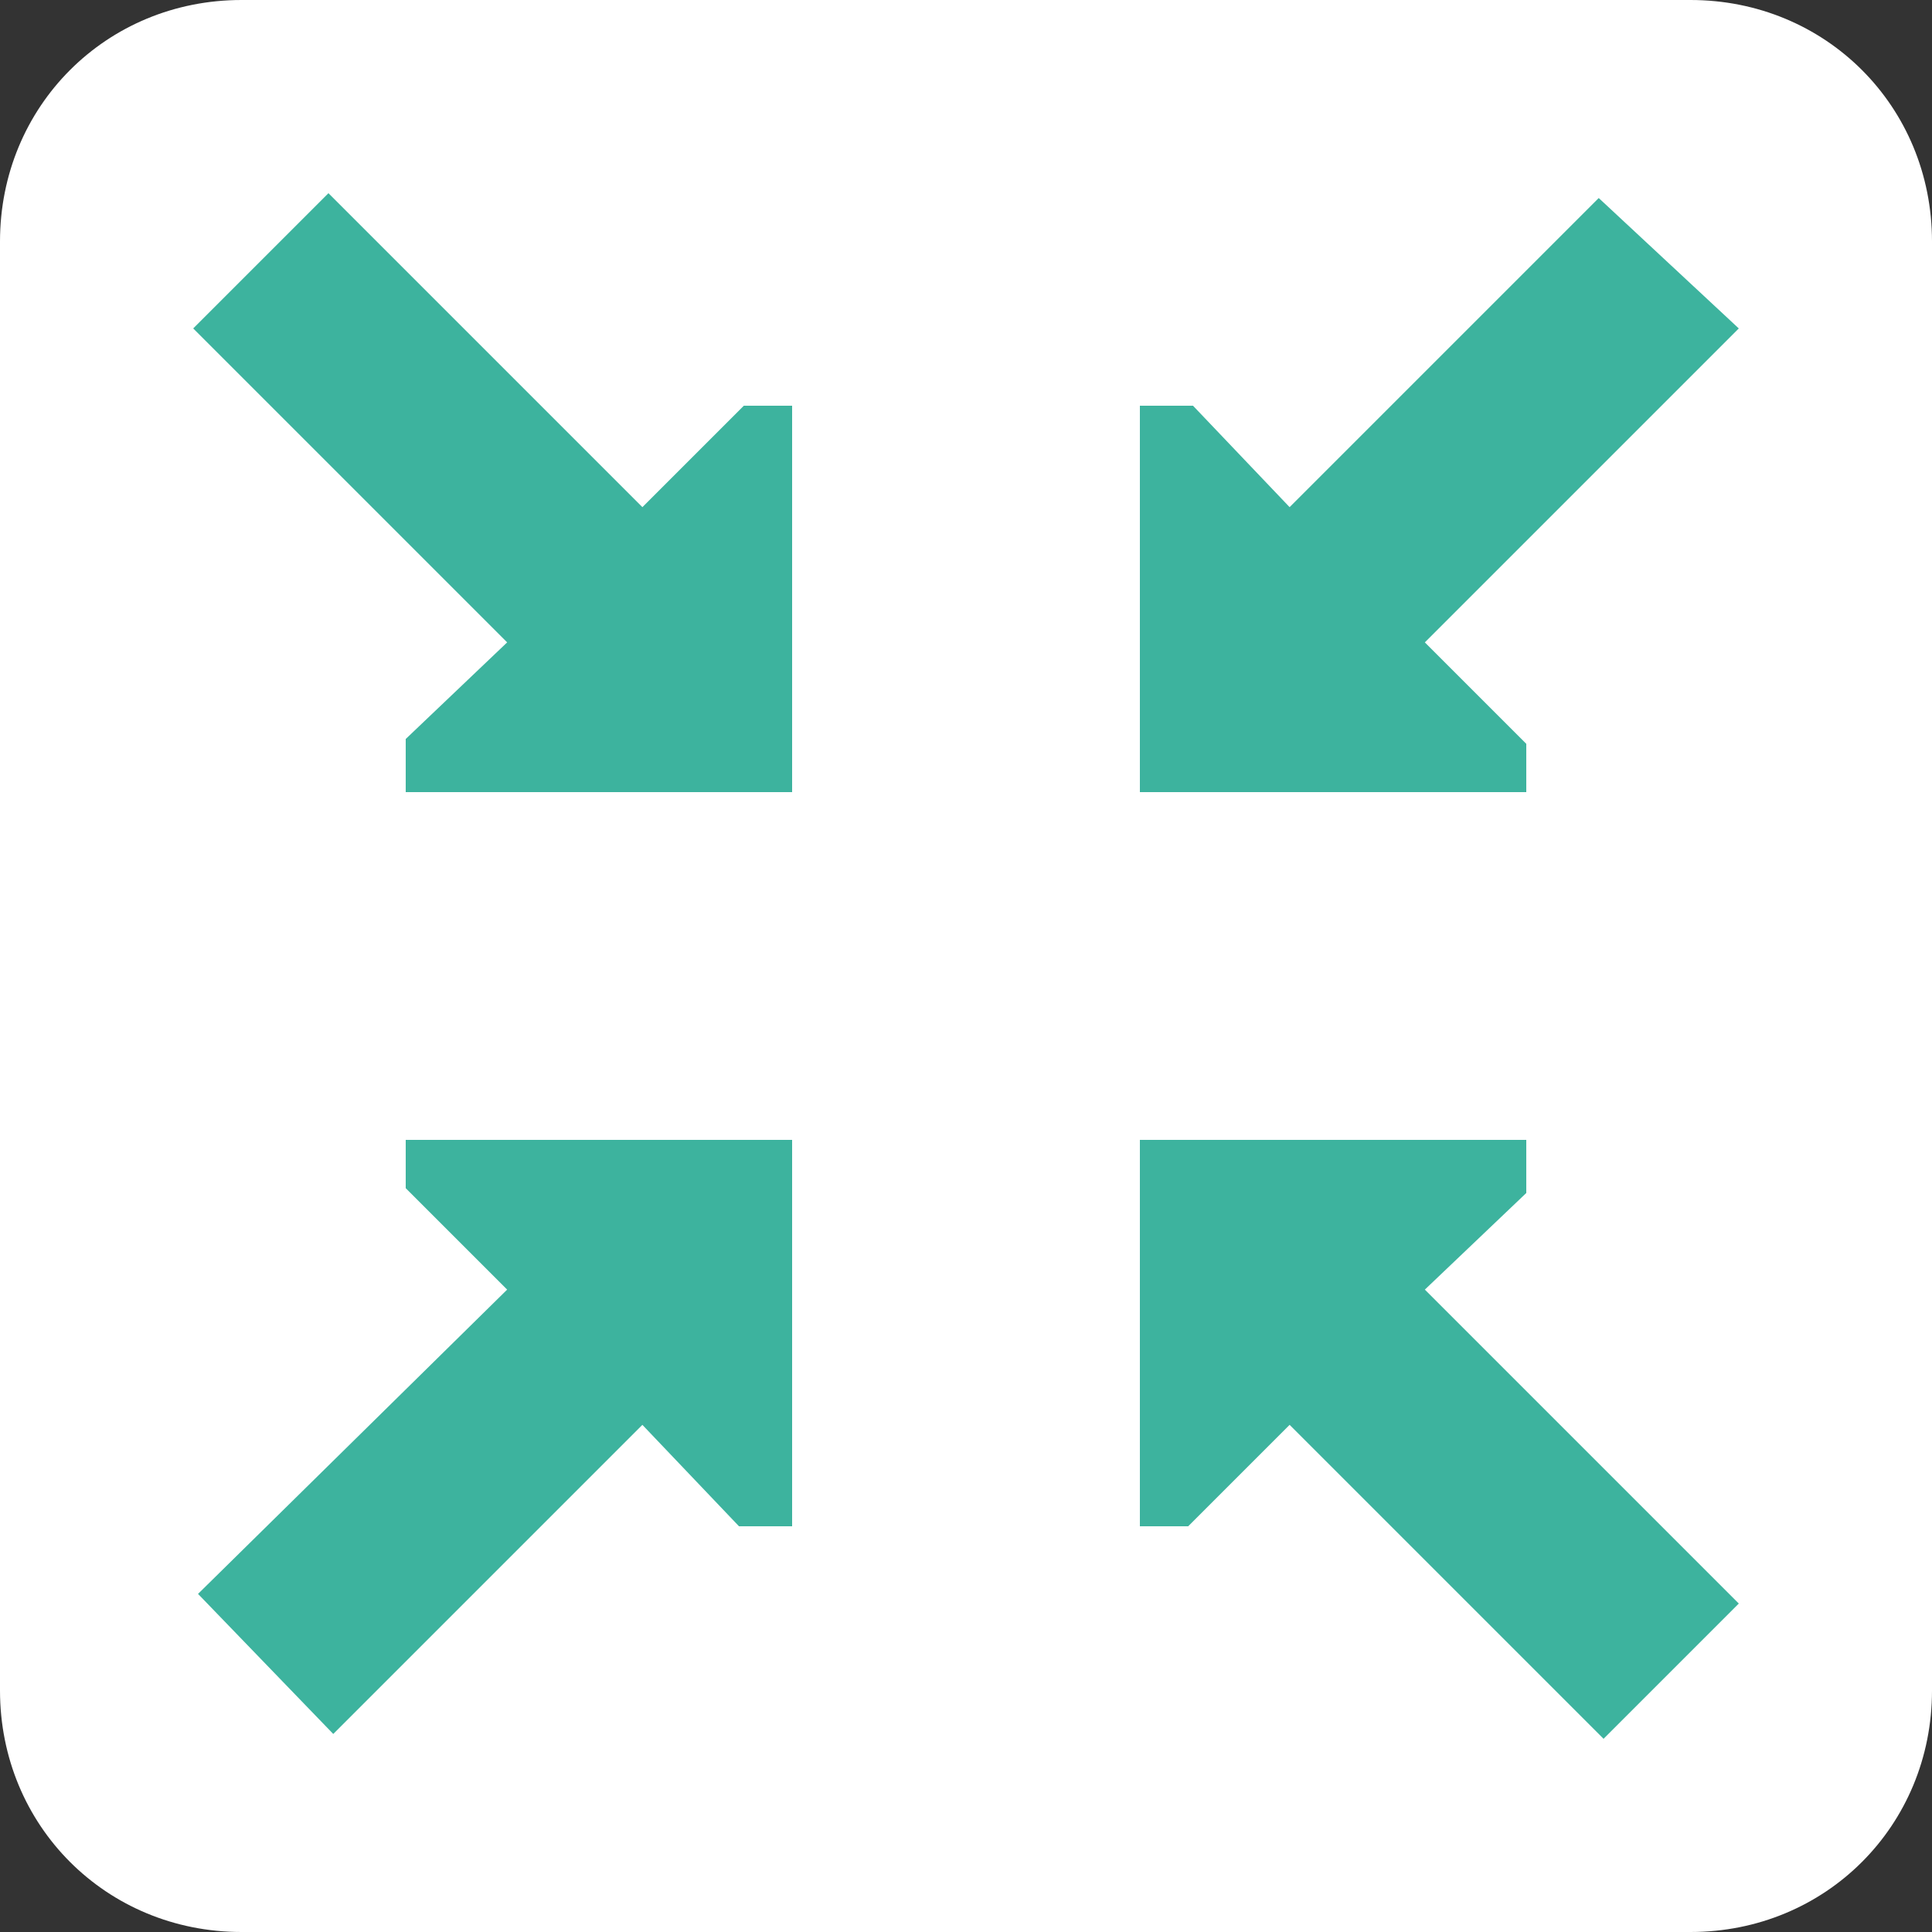
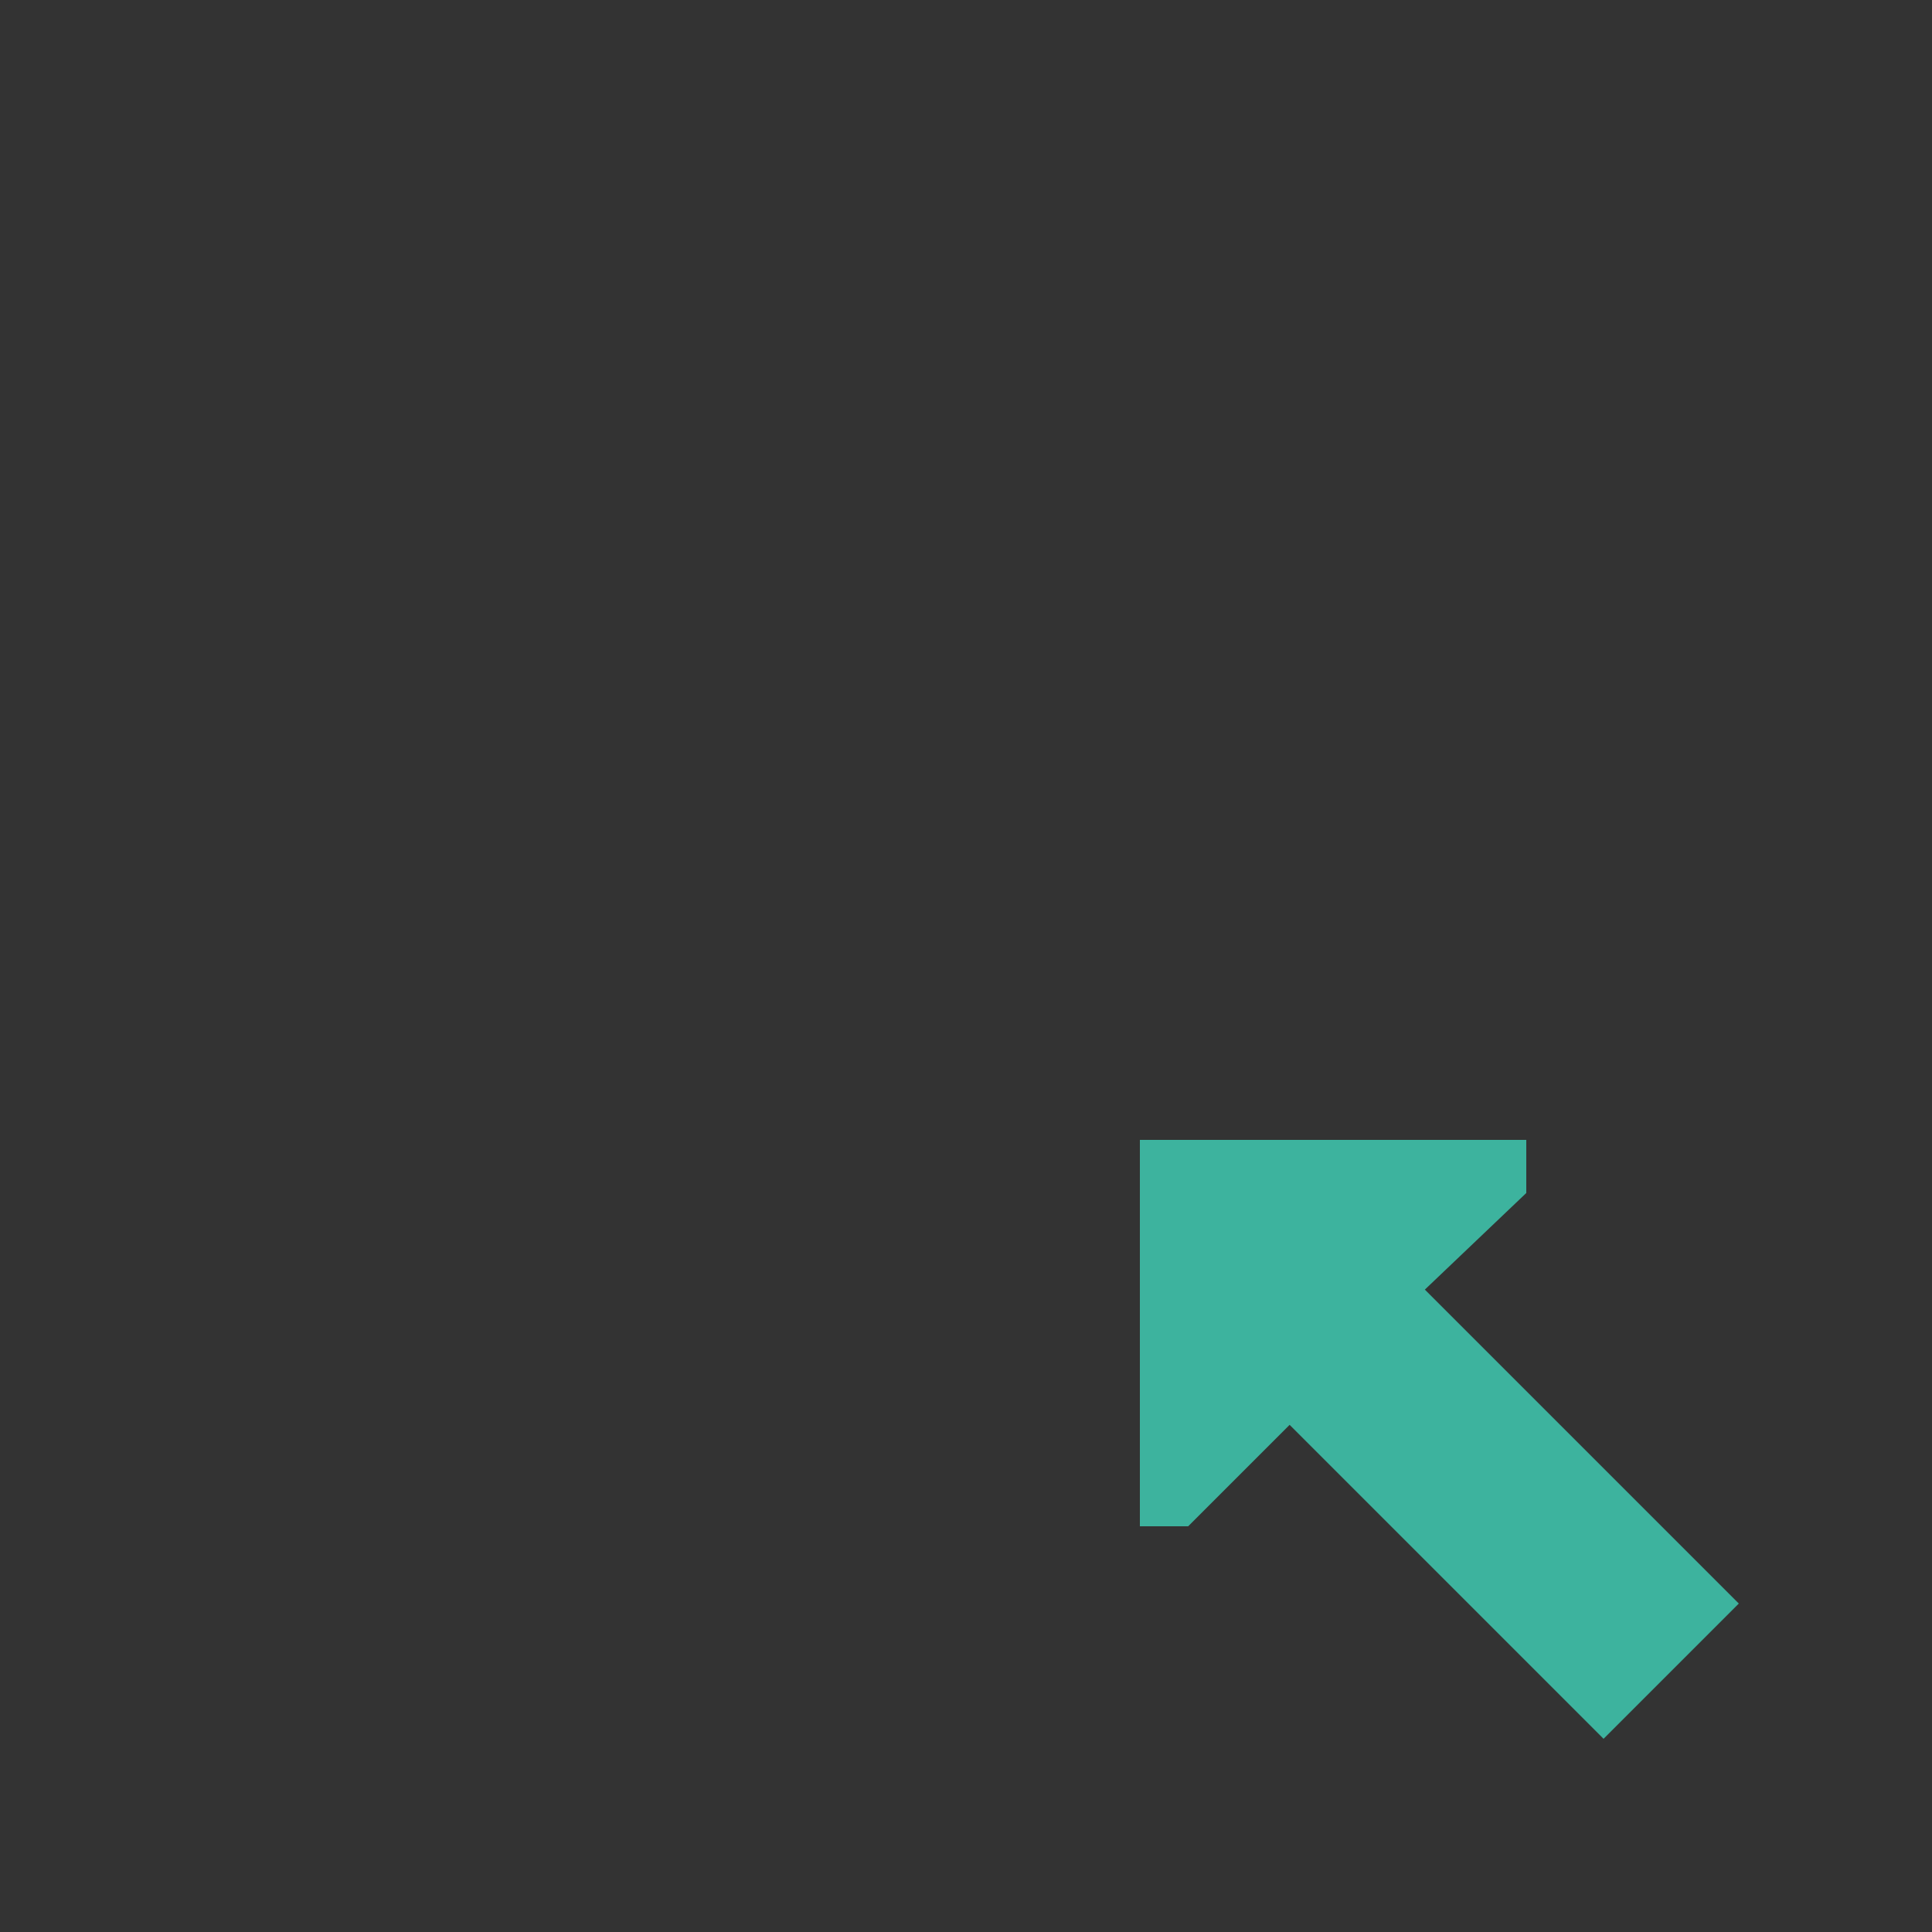
<svg xmlns="http://www.w3.org/2000/svg" version="1.1" id="Layer_1" x="0px" y="0px" viewBox="0 0 40 40" style="enable-background:new 0 0 40 40;" xml:space="preserve">
  <rect x="0" y="0" width="40" height="40" fill="#333333" stroke="none" />
  <style type="text/css">
	.st0{fill:#FFFFFF;}
	.st1{fill:#3DB39E;}
</style>
-   <path class="st0" d="M35,40H5c-2.8,0-5-2.2-5-5V5c0-2.8,2.2-5,5-5h30c2.8,0,5,2.2,5,5v30C40,37.8,37.8,40,35,40z" />
-   <polygon class="st1" points="15.4,8.4 13.3,10.5 6.8,4 4,6.8 10.5,13.3 8.4,15.3 8.4,16.3 8.4,16.4 16.4,16.4 16.4,8.4 " />
-   <polygon class="st1" points="31.6,15.4 29.5,13.3 36,6.8 33.1,4.1 26.7,10.5 24.7,8.4 23.7,8.4 23.6,8.4 23.6,16.4 31.6,16.4 " />
  <polygon class="st1" points="24.6,31.6 26.7,29.5 33.2,36 36,33.2 29.5,26.7 31.6,24.7 31.6,23.7 31.6,23.6 23.6,23.6 23.6,31.6 " />
-   <polygon class="st1" points="8.4,24.6 10.5,26.7 4.1,33 6.9,35.9 13.3,29.5 15.3,31.6 16.3,31.6 16.4,31.6 16.4,23.6 8.4,23.6 " />
</svg>